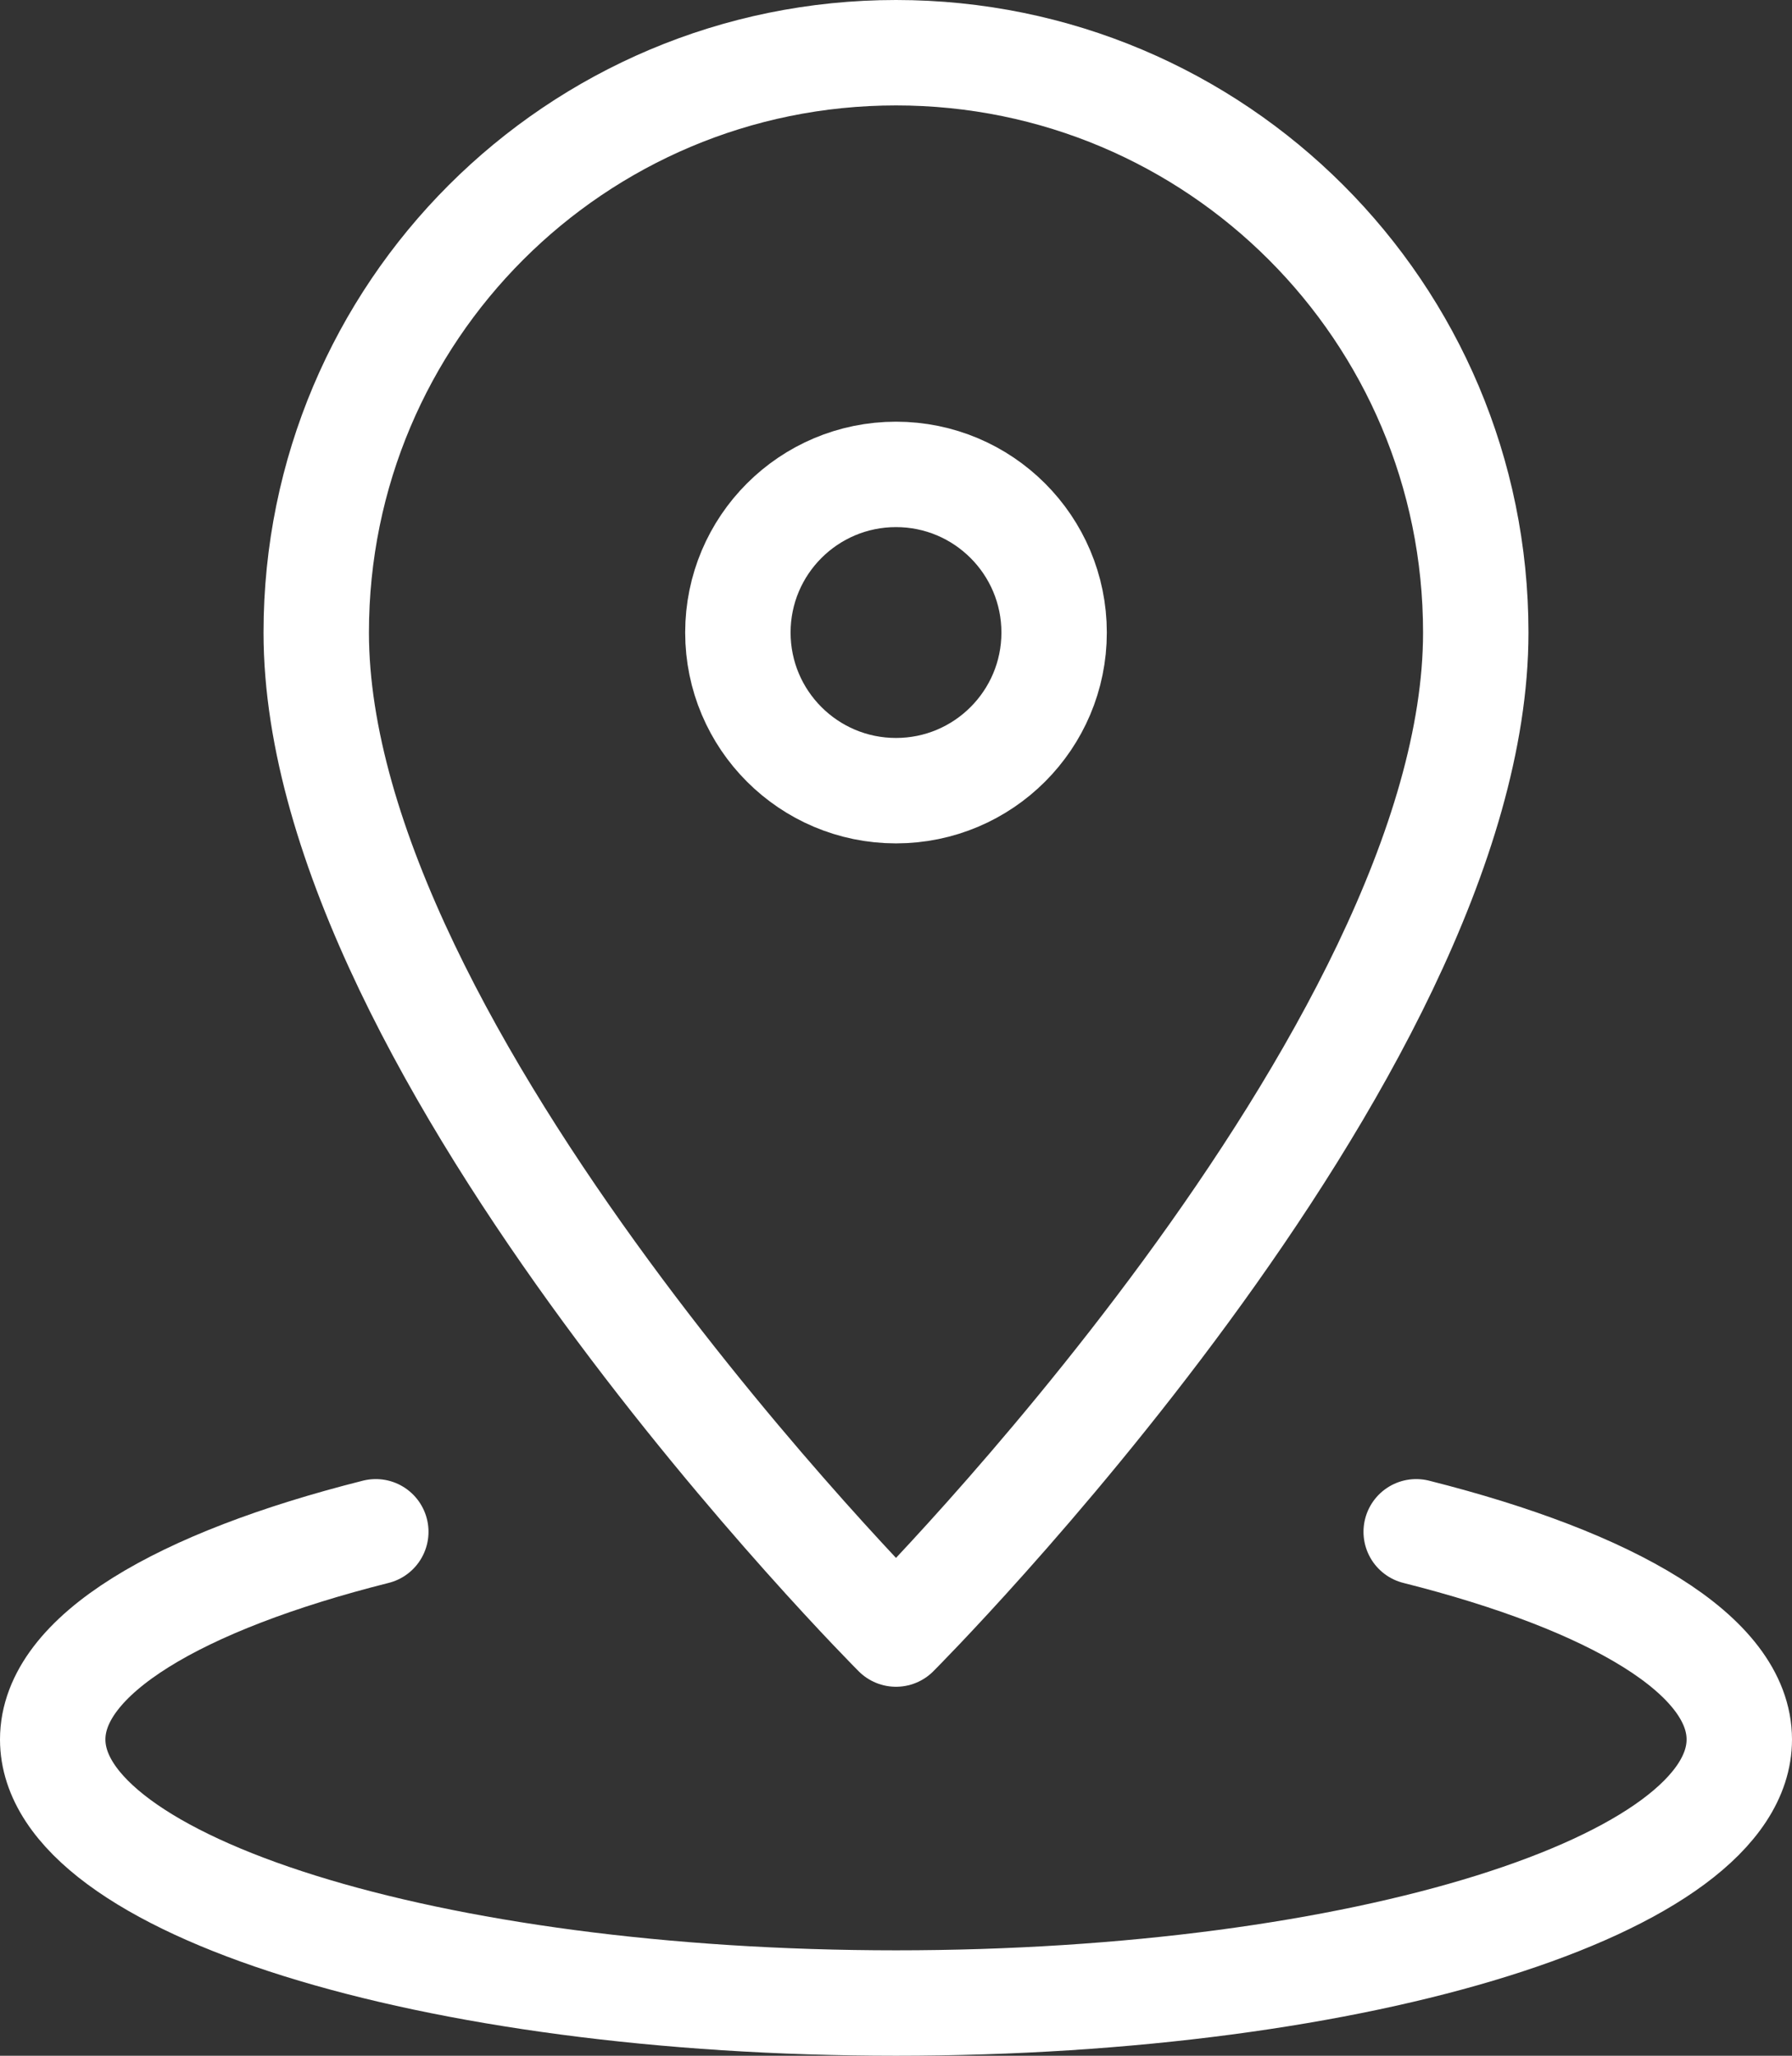
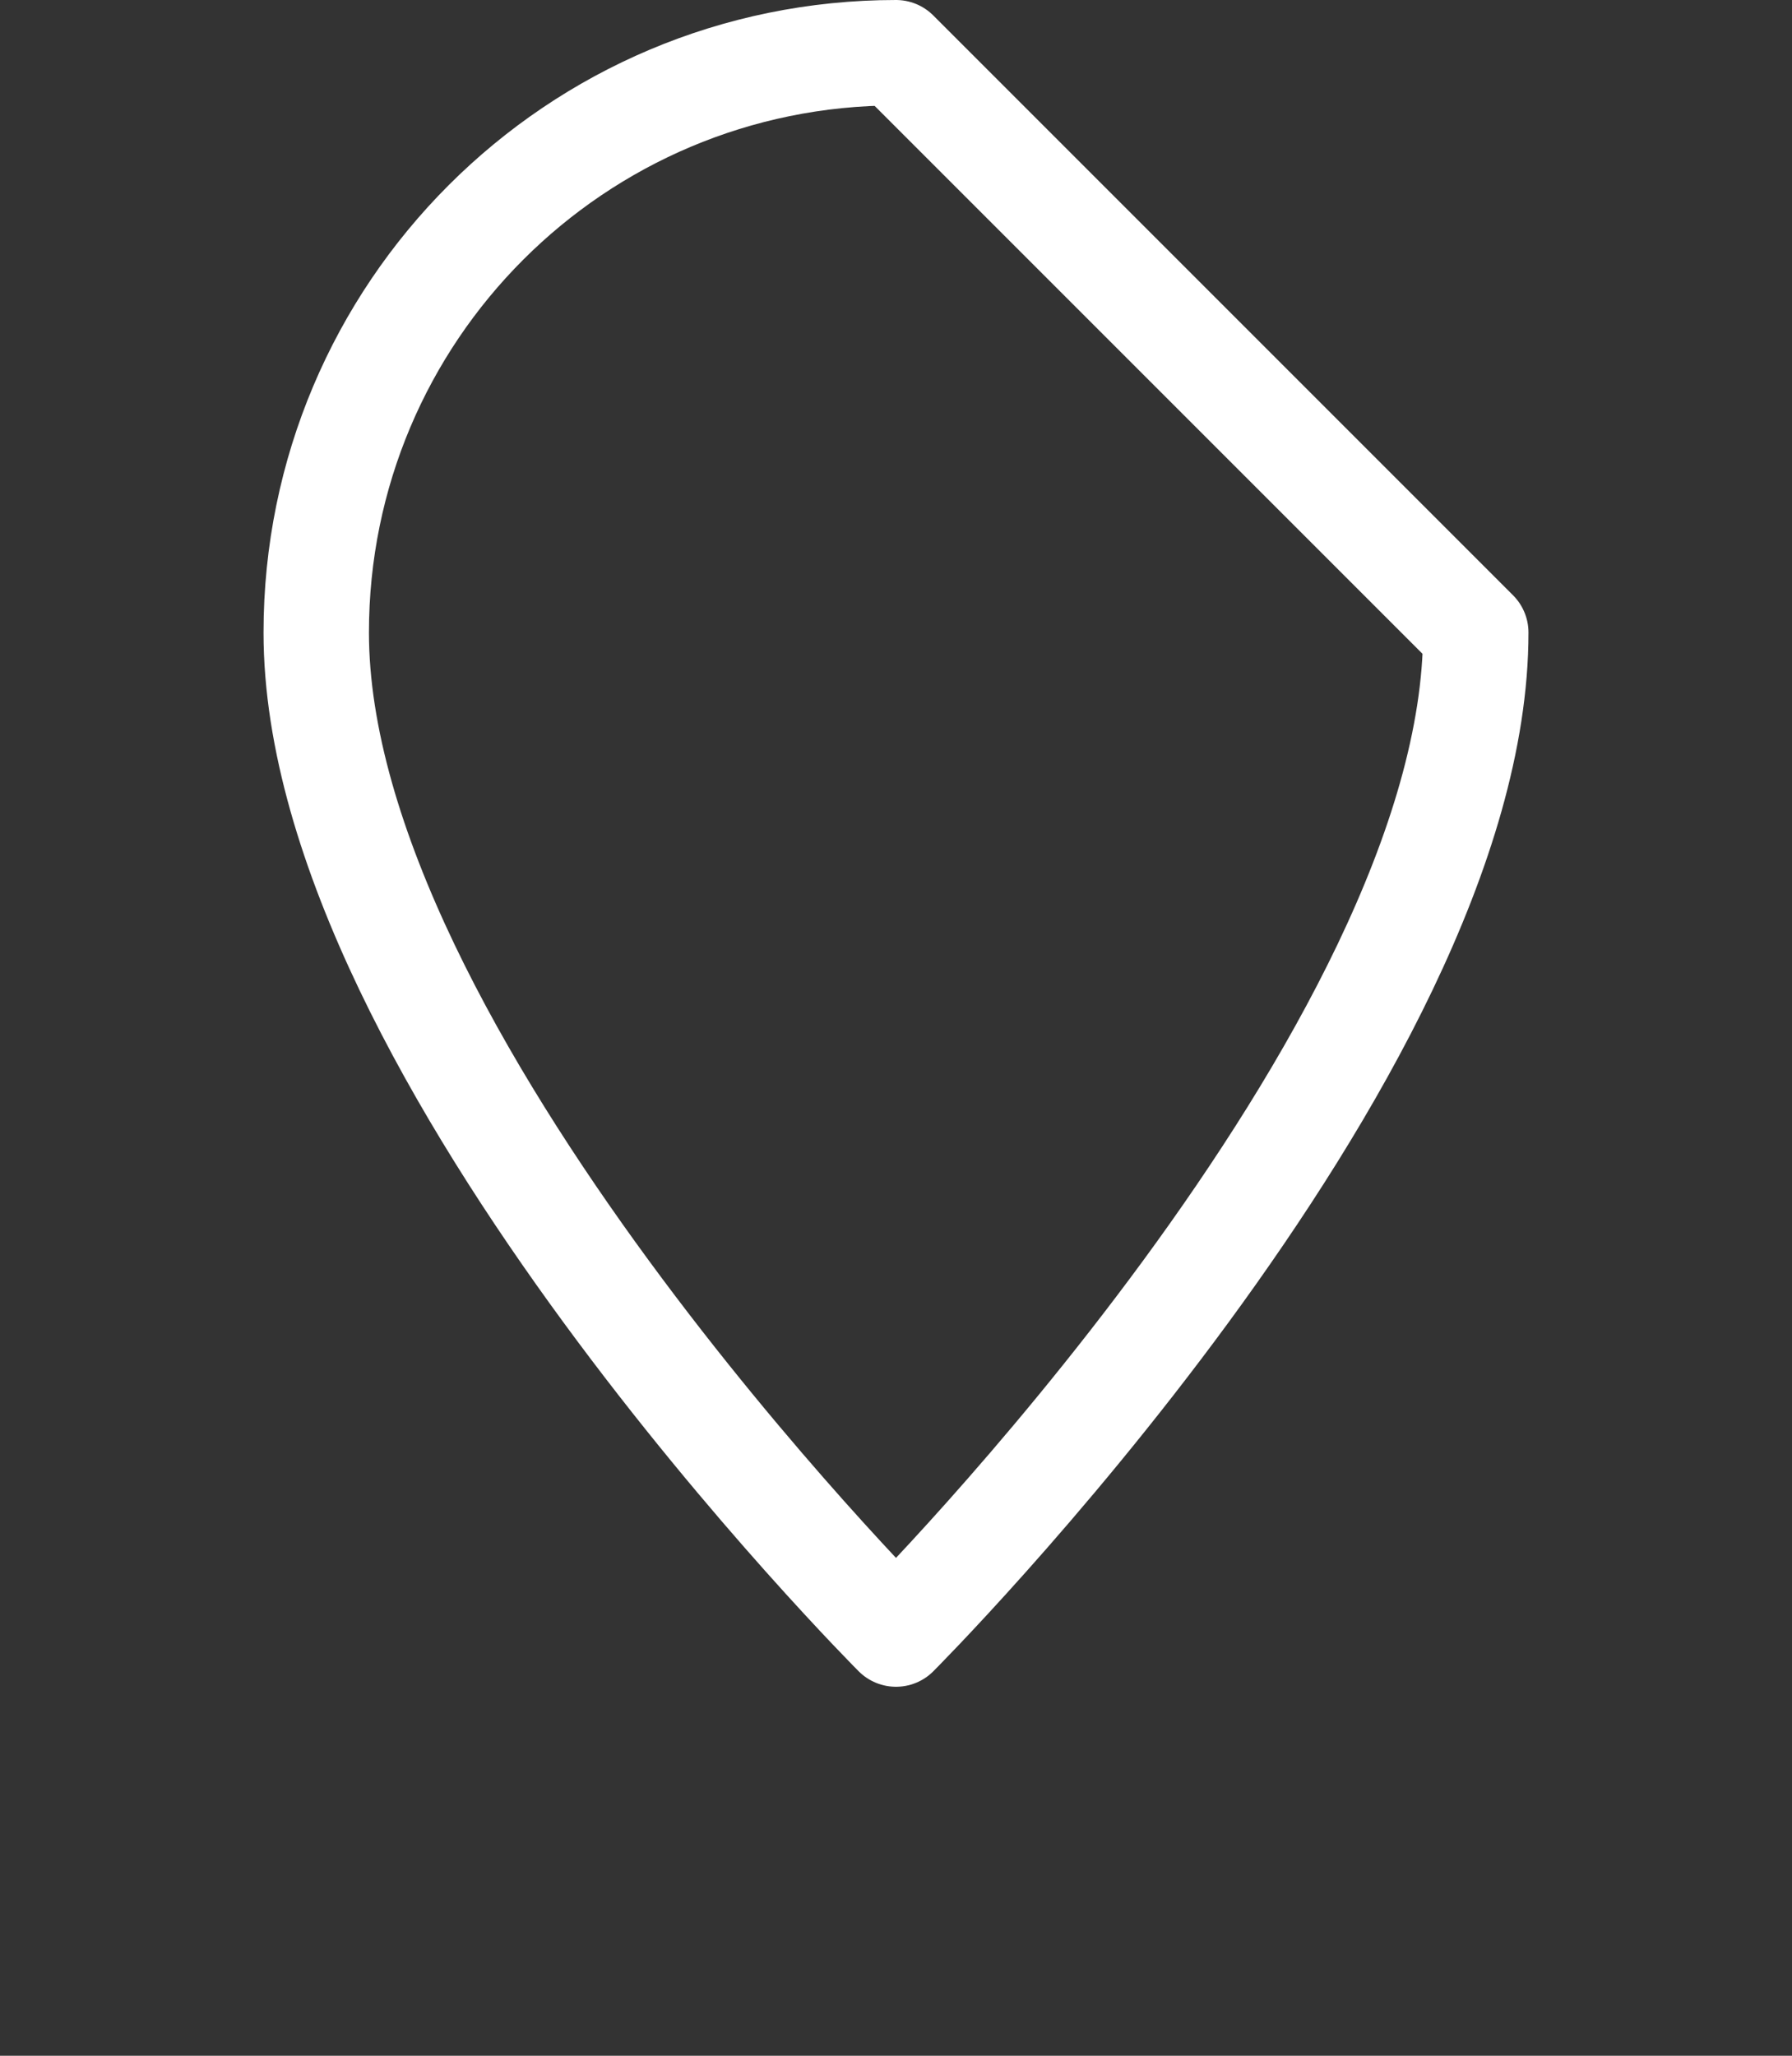
<svg xmlns="http://www.w3.org/2000/svg" id="a" width="34" height="39" viewBox="0 0 34 39">
  <rect x="0" y="0" width="34" height="39" fill="#333333" stroke="none" />
  <defs>
    <style>.b{fill:none;stroke:#fff;stroke-linecap:round;stroke-linejoin:round;stroke-width:2px;}</style>
  </defs>
-   <path class="b" d="M28,12c0,8-11,19-11,19,0,0-11-11-11-19C6,5.92,10.92,1,17,1s11,4.92,11,11Z" />
-   <circle class="b" cx="17" cy="12" r="3" />
-   <path class="b" d="M26.87,29.06c3.73,.94,6.13,2.34,6.13,3.94,0,2.76-7.16,5-16,5S1,35.76,1,33c0-1.6,2.4-3,6.13-3.94" />
+   <path class="b" d="M28,12c0,8-11,19-11,19,0,0-11-11-11-19C6,5.92,10.92,1,17,1Z" />
</svg>